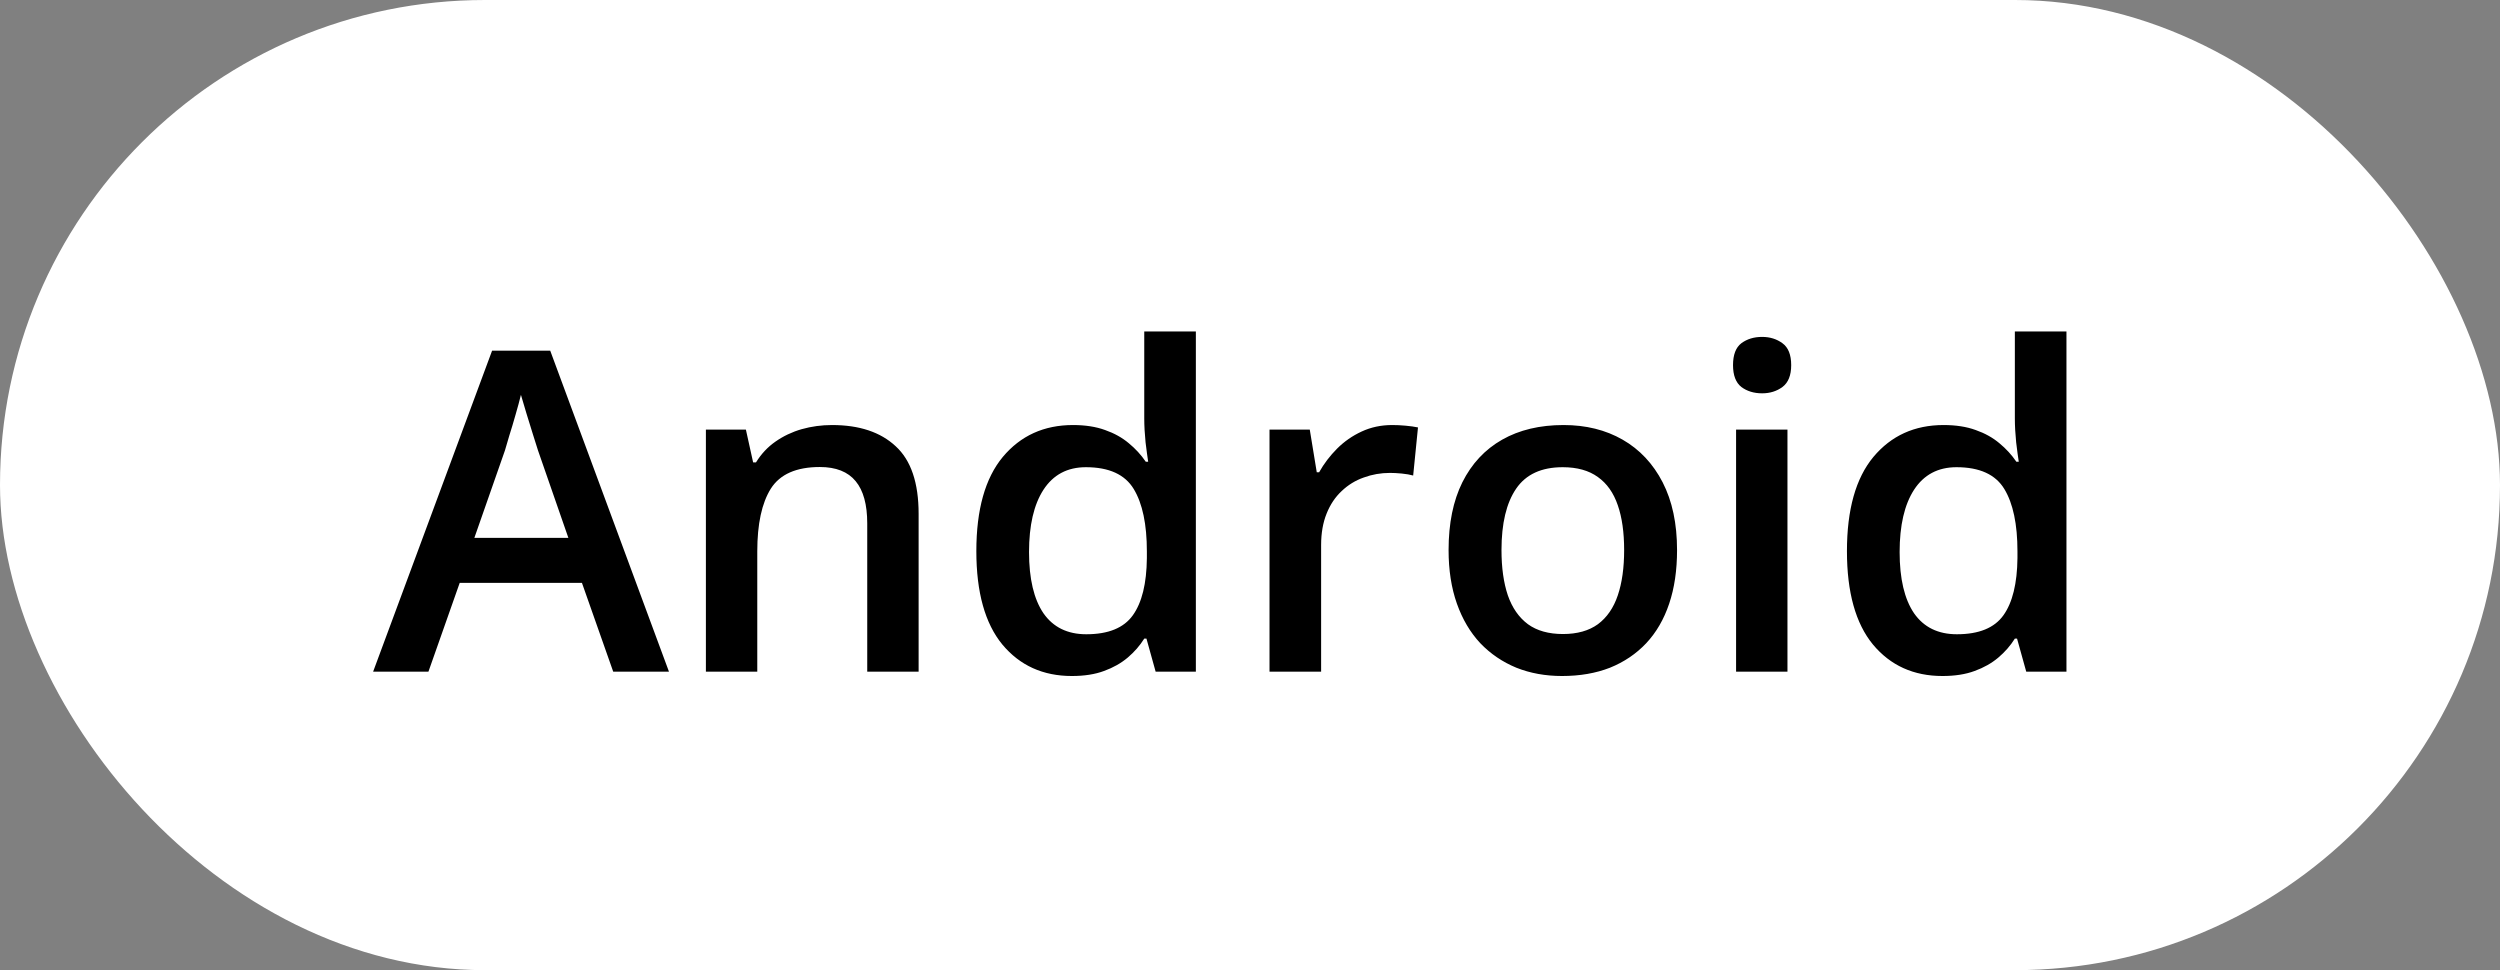
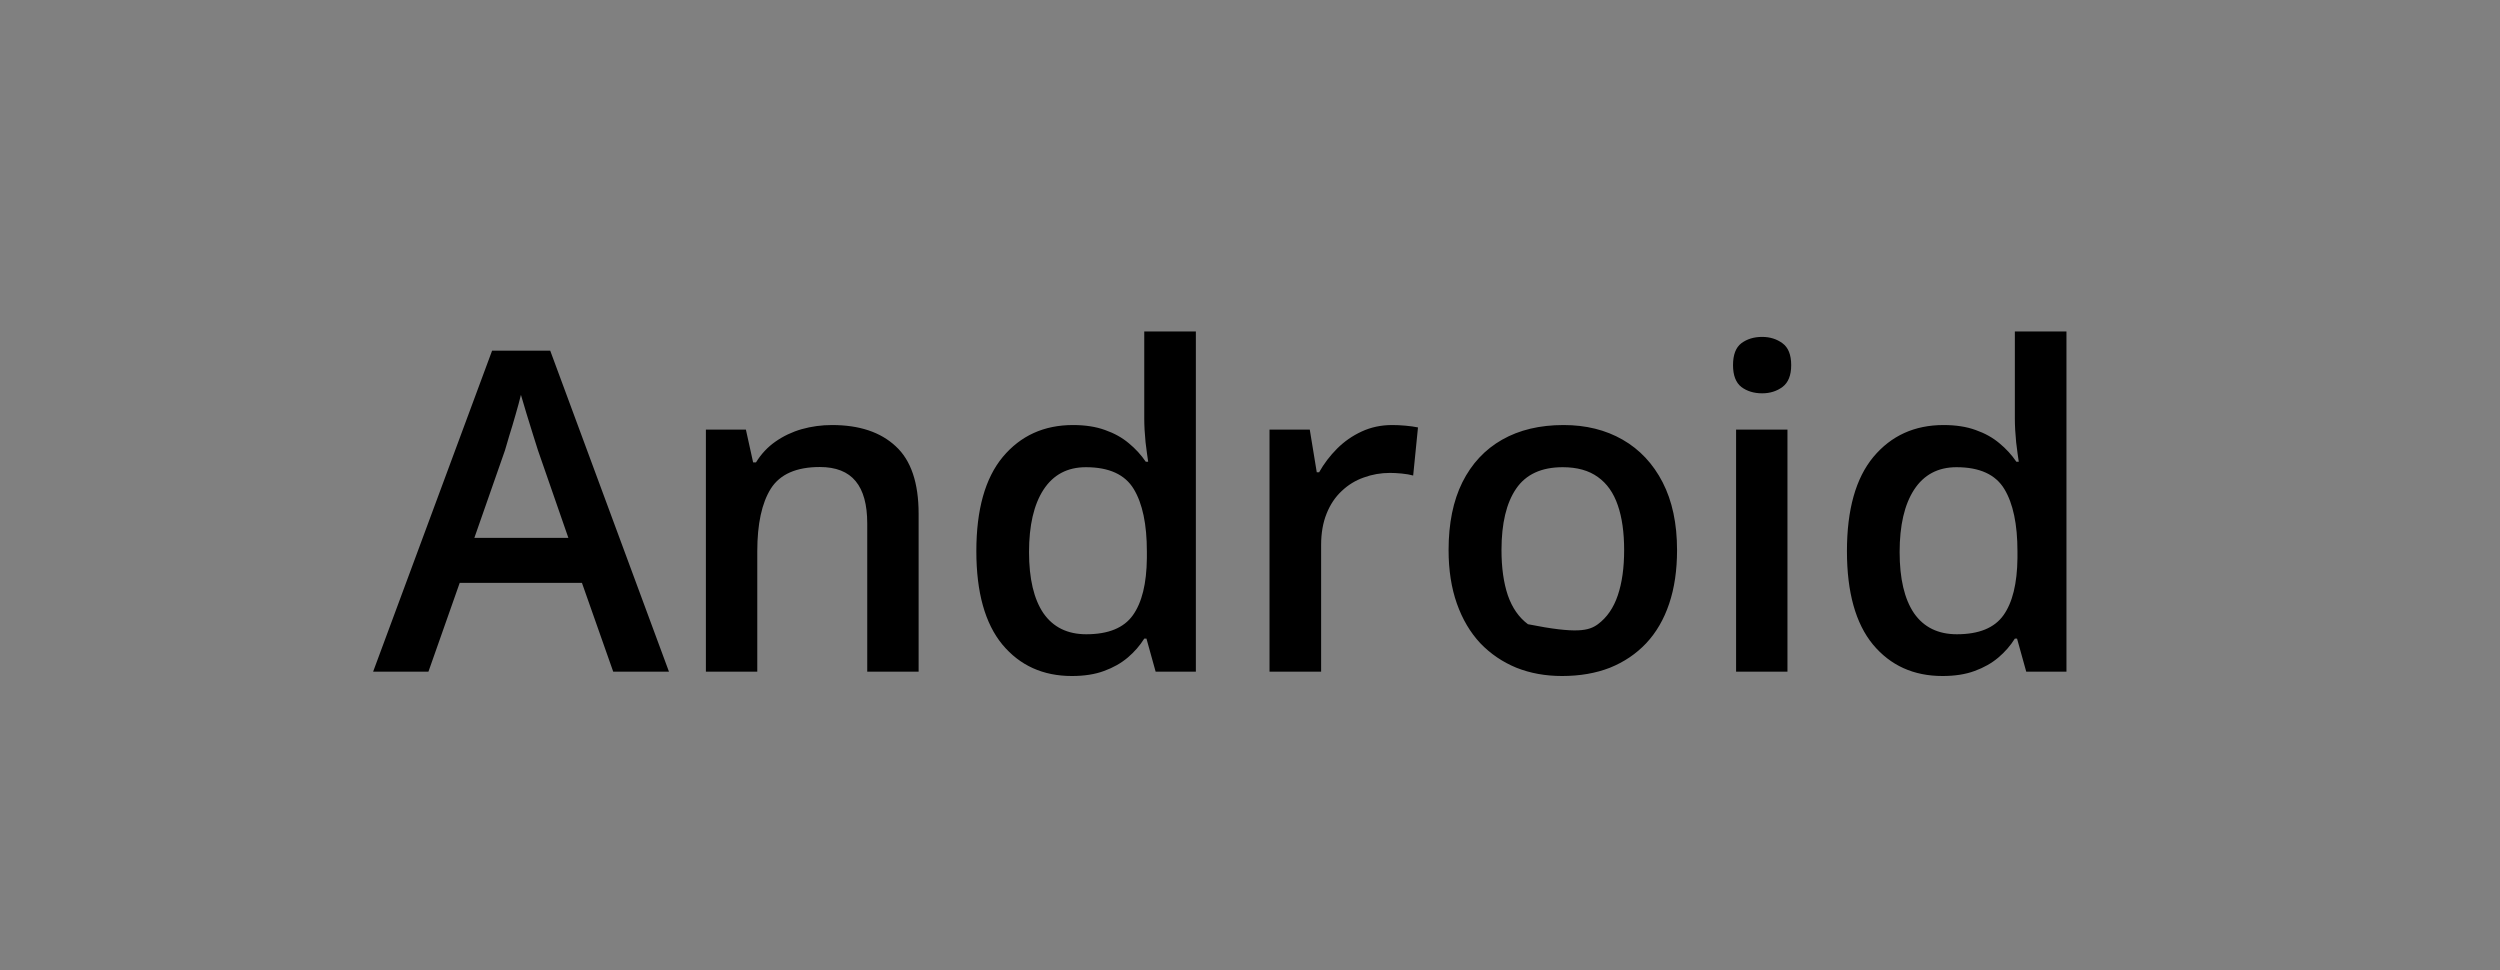
<svg xmlns="http://www.w3.org/2000/svg" width="67" height="26" viewBox="0 0 67 26" fill="none">
  <rect x="0" y="0" width="67" height="26" fill="#808080" stroke="none" />
-   <rect width="67" height="26" rx="13" fill="white" />
-   <path d="M16.434 18L15.596 15.621L12.32 15.621L11.482 18L10 18L13.188 9.398L14.746 9.398L17.928 18L16.434 18ZM15.232 14.414L14.418 12.07C14.387 11.969 14.342 11.826 14.283 11.643C14.225 11.455 14.166 11.266 14.107 11.074C14.049 10.879 14 10.715 13.961 10.582C13.922 10.742 13.873 10.922 13.815 11.121C13.76 11.316 13.705 11.5 13.65 11.672C13.6 11.844 13.56 11.977 13.533 12.07L12.713 14.414L15.232 14.414ZM22.299 11.391C23.029 11.391 23.598 11.58 24.004 11.959C24.414 12.334 24.619 12.938 24.619 13.77L24.619 18L23.242 18L23.242 14.027C23.242 13.523 23.139 13.146 22.932 12.896C22.725 12.643 22.404 12.516 21.971 12.516C21.342 12.516 20.904 12.709 20.658 13.096C20.416 13.482 20.295 14.043 20.295 14.777L20.295 18L18.918 18L18.918 11.514L19.99 11.514L20.184 12.393L20.26 12.393C20.4 12.166 20.574 11.98 20.781 11.836C20.992 11.688 21.227 11.576 21.484 11.502C21.746 11.428 22.018 11.391 22.299 11.391ZM28.727 18.117C27.953 18.117 27.332 17.836 26.863 17.273C26.398 16.707 26.166 15.873 26.166 14.771C26.166 13.658 26.402 12.816 26.875 12.246C27.352 11.676 27.979 11.391 28.756 11.391C29.084 11.391 29.371 11.435 29.617 11.525C29.863 11.611 30.074 11.729 30.25 11.877C30.43 12.025 30.582 12.191 30.707 12.375L30.771 12.375C30.752 12.254 30.729 12.08 30.701 11.854C30.678 11.623 30.666 11.41 30.666 11.215L30.666 8.883L32.049 8.883L32.049 18L30.971 18L30.725 17.115L30.666 17.115C30.549 17.303 30.4 17.473 30.221 17.625C30.045 17.773 29.834 17.893 29.588 17.982C29.346 18.072 29.059 18.117 28.727 18.117ZM29.113 16.998C29.703 16.998 30.119 16.828 30.361 16.488C30.604 16.148 30.729 15.639 30.736 14.959L30.736 14.777C30.736 14.051 30.619 13.494 30.385 13.107C30.15 12.717 29.723 12.521 29.102 12.521C28.605 12.521 28.227 12.723 27.965 13.125C27.707 13.523 27.578 14.08 27.578 14.795C27.578 15.51 27.707 16.057 27.965 16.436C28.227 16.811 28.609 16.998 29.113 16.998ZM37.31 11.391C37.42 11.391 37.539 11.396 37.668 11.408C37.797 11.42 37.908 11.435 38.002 11.455L37.873 12.744C37.791 12.721 37.69 12.703 37.568 12.691C37.451 12.68 37.346 12.674 37.252 12.674C37.006 12.674 36.772 12.715 36.549 12.797C36.326 12.875 36.129 12.996 35.957 13.16C35.785 13.32 35.65 13.521 35.553 13.764C35.455 14.006 35.406 14.287 35.406 14.607L35.406 18L34.023 18L34.023 11.514L35.102 11.514L35.289 12.656L35.353 12.656C35.482 12.426 35.643 12.215 35.834 12.023C36.025 11.832 36.244 11.68 36.49 11.566C36.74 11.449 37.014 11.391 37.31 11.391ZM44.945 14.742C44.945 15.281 44.875 15.76 44.734 16.178C44.594 16.596 44.389 16.949 44.119 17.238C43.85 17.523 43.525 17.742 43.147 17.895C42.768 18.043 42.34 18.117 41.863 18.117C41.418 18.117 41.01 18.043 40.639 17.895C40.268 17.742 39.945 17.523 39.672 17.238C39.402 16.949 39.193 16.596 39.045 16.178C38.897 15.76 38.822 15.281 38.822 14.742C38.822 14.027 38.945 13.422 39.191 12.926C39.441 12.426 39.797 12.045 40.258 11.783C40.719 11.521 41.268 11.391 41.904 11.391C42.502 11.391 43.029 11.521 43.486 11.783C43.943 12.045 44.301 12.426 44.559 12.926C44.816 13.426 44.945 14.031 44.945 14.742ZM40.24 14.742C40.24 15.215 40.297 15.619 40.41 15.955C40.527 16.291 40.707 16.549 40.949 16.729C41.191 16.904 41.504 16.992 41.887 16.992C42.27 16.992 42.582 16.904 42.824 16.729C43.066 16.549 43.244 16.291 43.357 15.955C43.471 15.619 43.527 15.215 43.527 14.742C43.527 14.27 43.471 13.869 43.357 13.541C43.244 13.209 43.066 12.957 42.824 12.785C42.582 12.609 42.268 12.521 41.881 12.521C41.31 12.521 40.895 12.713 40.633 13.096C40.371 13.479 40.24 14.027 40.24 14.742ZM47.904 11.514L47.904 18L46.527 18L46.527 11.514L47.904 11.514ZM47.225 9.029C47.435 9.029 47.617 9.086 47.77 9.199C47.926 9.312 48.004 9.508 48.004 9.785C48.004 10.059 47.926 10.254 47.77 10.371C47.617 10.484 47.435 10.541 47.225 10.541C47.006 10.541 46.82 10.484 46.668 10.371C46.52 10.254 46.445 10.059 46.445 9.785C46.445 9.508 46.52 9.312 46.668 9.199C46.82 9.086 47.006 9.029 47.225 9.029ZM52.059 18.117C51.285 18.117 50.664 17.836 50.195 17.273C49.73 16.707 49.498 15.873 49.498 14.771C49.498 13.658 49.734 12.816 50.207 12.246C50.684 11.676 51.31 11.391 52.088 11.391C52.416 11.391 52.703 11.435 52.949 11.525C53.195 11.611 53.406 11.729 53.582 11.877C53.762 12.025 53.914 12.191 54.039 12.375L54.103 12.375C54.084 12.254 54.06 12.08 54.033 11.854C54.01 11.623 53.998 11.41 53.998 11.215L53.998 8.883L55.381 8.883L55.381 18L54.303 18L54.057 17.115L53.998 17.115C53.881 17.303 53.732 17.473 53.553 17.625C53.377 17.773 53.166 17.893 52.92 17.982C52.678 18.072 52.391 18.117 52.059 18.117ZM52.445 16.998C53.035 16.998 53.451 16.828 53.693 16.488C53.935 16.148 54.06 15.639 54.068 14.959L54.068 14.777C54.068 14.051 53.951 13.494 53.717 13.107C53.482 12.717 53.055 12.521 52.434 12.521C51.938 12.521 51.559 12.723 51.297 13.125C51.039 13.523 50.91 14.08 50.91 14.795C50.91 15.51 51.039 16.057 51.297 16.436C51.559 16.811 51.941 16.998 52.445 16.998Z" fill="black" />
+   <path d="M16.434 18L15.596 15.621L12.32 15.621L11.482 18L10 18L13.188 9.398L14.746 9.398L17.928 18L16.434 18ZM15.232 14.414L14.418 12.07C14.387 11.969 14.342 11.826 14.283 11.643C14.225 11.455 14.166 11.266 14.107 11.074C14.049 10.879 14 10.715 13.961 10.582C13.922 10.742 13.873 10.922 13.815 11.121C13.76 11.316 13.705 11.5 13.65 11.672C13.6 11.844 13.56 11.977 13.533 12.07L12.713 14.414L15.232 14.414ZM22.299 11.391C23.029 11.391 23.598 11.58 24.004 11.959C24.414 12.334 24.619 12.938 24.619 13.77L24.619 18L23.242 18L23.242 14.027C23.242 13.523 23.139 13.146 22.932 12.896C22.725 12.643 22.404 12.516 21.971 12.516C21.342 12.516 20.904 12.709 20.658 13.096C20.416 13.482 20.295 14.043 20.295 14.777L20.295 18L18.918 18L18.918 11.514L19.99 11.514L20.184 12.393L20.26 12.393C20.4 12.166 20.574 11.98 20.781 11.836C20.992 11.688 21.227 11.576 21.484 11.502C21.746 11.428 22.018 11.391 22.299 11.391ZM28.727 18.117C27.953 18.117 27.332 17.836 26.863 17.273C26.398 16.707 26.166 15.873 26.166 14.771C26.166 13.658 26.402 12.816 26.875 12.246C27.352 11.676 27.979 11.391 28.756 11.391C29.084 11.391 29.371 11.435 29.617 11.525C29.863 11.611 30.074 11.729 30.25 11.877C30.43 12.025 30.582 12.191 30.707 12.375L30.771 12.375C30.752 12.254 30.729 12.08 30.701 11.854C30.678 11.623 30.666 11.41 30.666 11.215L30.666 8.883L32.049 8.883L32.049 18L30.971 18L30.725 17.115L30.666 17.115C30.549 17.303 30.4 17.473 30.221 17.625C30.045 17.773 29.834 17.893 29.588 17.982C29.346 18.072 29.059 18.117 28.727 18.117ZM29.113 16.998C29.703 16.998 30.119 16.828 30.361 16.488C30.604 16.148 30.729 15.639 30.736 14.959L30.736 14.777C30.736 14.051 30.619 13.494 30.385 13.107C30.15 12.717 29.723 12.521 29.102 12.521C28.605 12.521 28.227 12.723 27.965 13.125C27.707 13.523 27.578 14.08 27.578 14.795C27.578 15.51 27.707 16.057 27.965 16.436C28.227 16.811 28.609 16.998 29.113 16.998ZM37.31 11.391C37.42 11.391 37.539 11.396 37.668 11.408C37.797 11.42 37.908 11.435 38.002 11.455L37.873 12.744C37.791 12.721 37.69 12.703 37.568 12.691C37.451 12.68 37.346 12.674 37.252 12.674C37.006 12.674 36.772 12.715 36.549 12.797C36.326 12.875 36.129 12.996 35.957 13.16C35.785 13.32 35.65 13.521 35.553 13.764C35.455 14.006 35.406 14.287 35.406 14.607L35.406 18L34.023 18L34.023 11.514L35.102 11.514L35.289 12.656L35.353 12.656C35.482 12.426 35.643 12.215 35.834 12.023C36.025 11.832 36.244 11.68 36.49 11.566C36.74 11.449 37.014 11.391 37.31 11.391ZM44.945 14.742C44.945 15.281 44.875 15.76 44.734 16.178C44.594 16.596 44.389 16.949 44.119 17.238C43.85 17.523 43.525 17.742 43.147 17.895C42.768 18.043 42.34 18.117 41.863 18.117C41.418 18.117 41.01 18.043 40.639 17.895C40.268 17.742 39.945 17.523 39.672 17.238C39.402 16.949 39.193 16.596 39.045 16.178C38.897 15.76 38.822 15.281 38.822 14.742C38.822 14.027 38.945 13.422 39.191 12.926C39.441 12.426 39.797 12.045 40.258 11.783C40.719 11.521 41.268 11.391 41.904 11.391C42.502 11.391 43.029 11.521 43.486 11.783C43.943 12.045 44.301 12.426 44.559 12.926C44.816 13.426 44.945 14.031 44.945 14.742ZM40.24 14.742C40.24 15.215 40.297 15.619 40.41 15.955C40.527 16.291 40.707 16.549 40.949 16.729C42.27 16.992 42.582 16.904 42.824 16.729C43.066 16.549 43.244 16.291 43.357 15.955C43.471 15.619 43.527 15.215 43.527 14.742C43.527 14.27 43.471 13.869 43.357 13.541C43.244 13.209 43.066 12.957 42.824 12.785C42.582 12.609 42.268 12.521 41.881 12.521C41.31 12.521 40.895 12.713 40.633 13.096C40.371 13.479 40.24 14.027 40.24 14.742ZM47.904 11.514L47.904 18L46.527 18L46.527 11.514L47.904 11.514ZM47.225 9.029C47.435 9.029 47.617 9.086 47.77 9.199C47.926 9.312 48.004 9.508 48.004 9.785C48.004 10.059 47.926 10.254 47.77 10.371C47.617 10.484 47.435 10.541 47.225 10.541C47.006 10.541 46.82 10.484 46.668 10.371C46.52 10.254 46.445 10.059 46.445 9.785C46.445 9.508 46.52 9.312 46.668 9.199C46.82 9.086 47.006 9.029 47.225 9.029ZM52.059 18.117C51.285 18.117 50.664 17.836 50.195 17.273C49.73 16.707 49.498 15.873 49.498 14.771C49.498 13.658 49.734 12.816 50.207 12.246C50.684 11.676 51.31 11.391 52.088 11.391C52.416 11.391 52.703 11.435 52.949 11.525C53.195 11.611 53.406 11.729 53.582 11.877C53.762 12.025 53.914 12.191 54.039 12.375L54.103 12.375C54.084 12.254 54.06 12.08 54.033 11.854C54.01 11.623 53.998 11.41 53.998 11.215L53.998 8.883L55.381 8.883L55.381 18L54.303 18L54.057 17.115L53.998 17.115C53.881 17.303 53.732 17.473 53.553 17.625C53.377 17.773 53.166 17.893 52.92 17.982C52.678 18.072 52.391 18.117 52.059 18.117ZM52.445 16.998C53.035 16.998 53.451 16.828 53.693 16.488C53.935 16.148 54.06 15.639 54.068 14.959L54.068 14.777C54.068 14.051 53.951 13.494 53.717 13.107C53.482 12.717 53.055 12.521 52.434 12.521C51.938 12.521 51.559 12.723 51.297 13.125C51.039 13.523 50.91 14.08 50.91 14.795C50.91 15.51 51.039 16.057 51.297 16.436C51.559 16.811 51.941 16.998 52.445 16.998Z" fill="black" />
</svg>